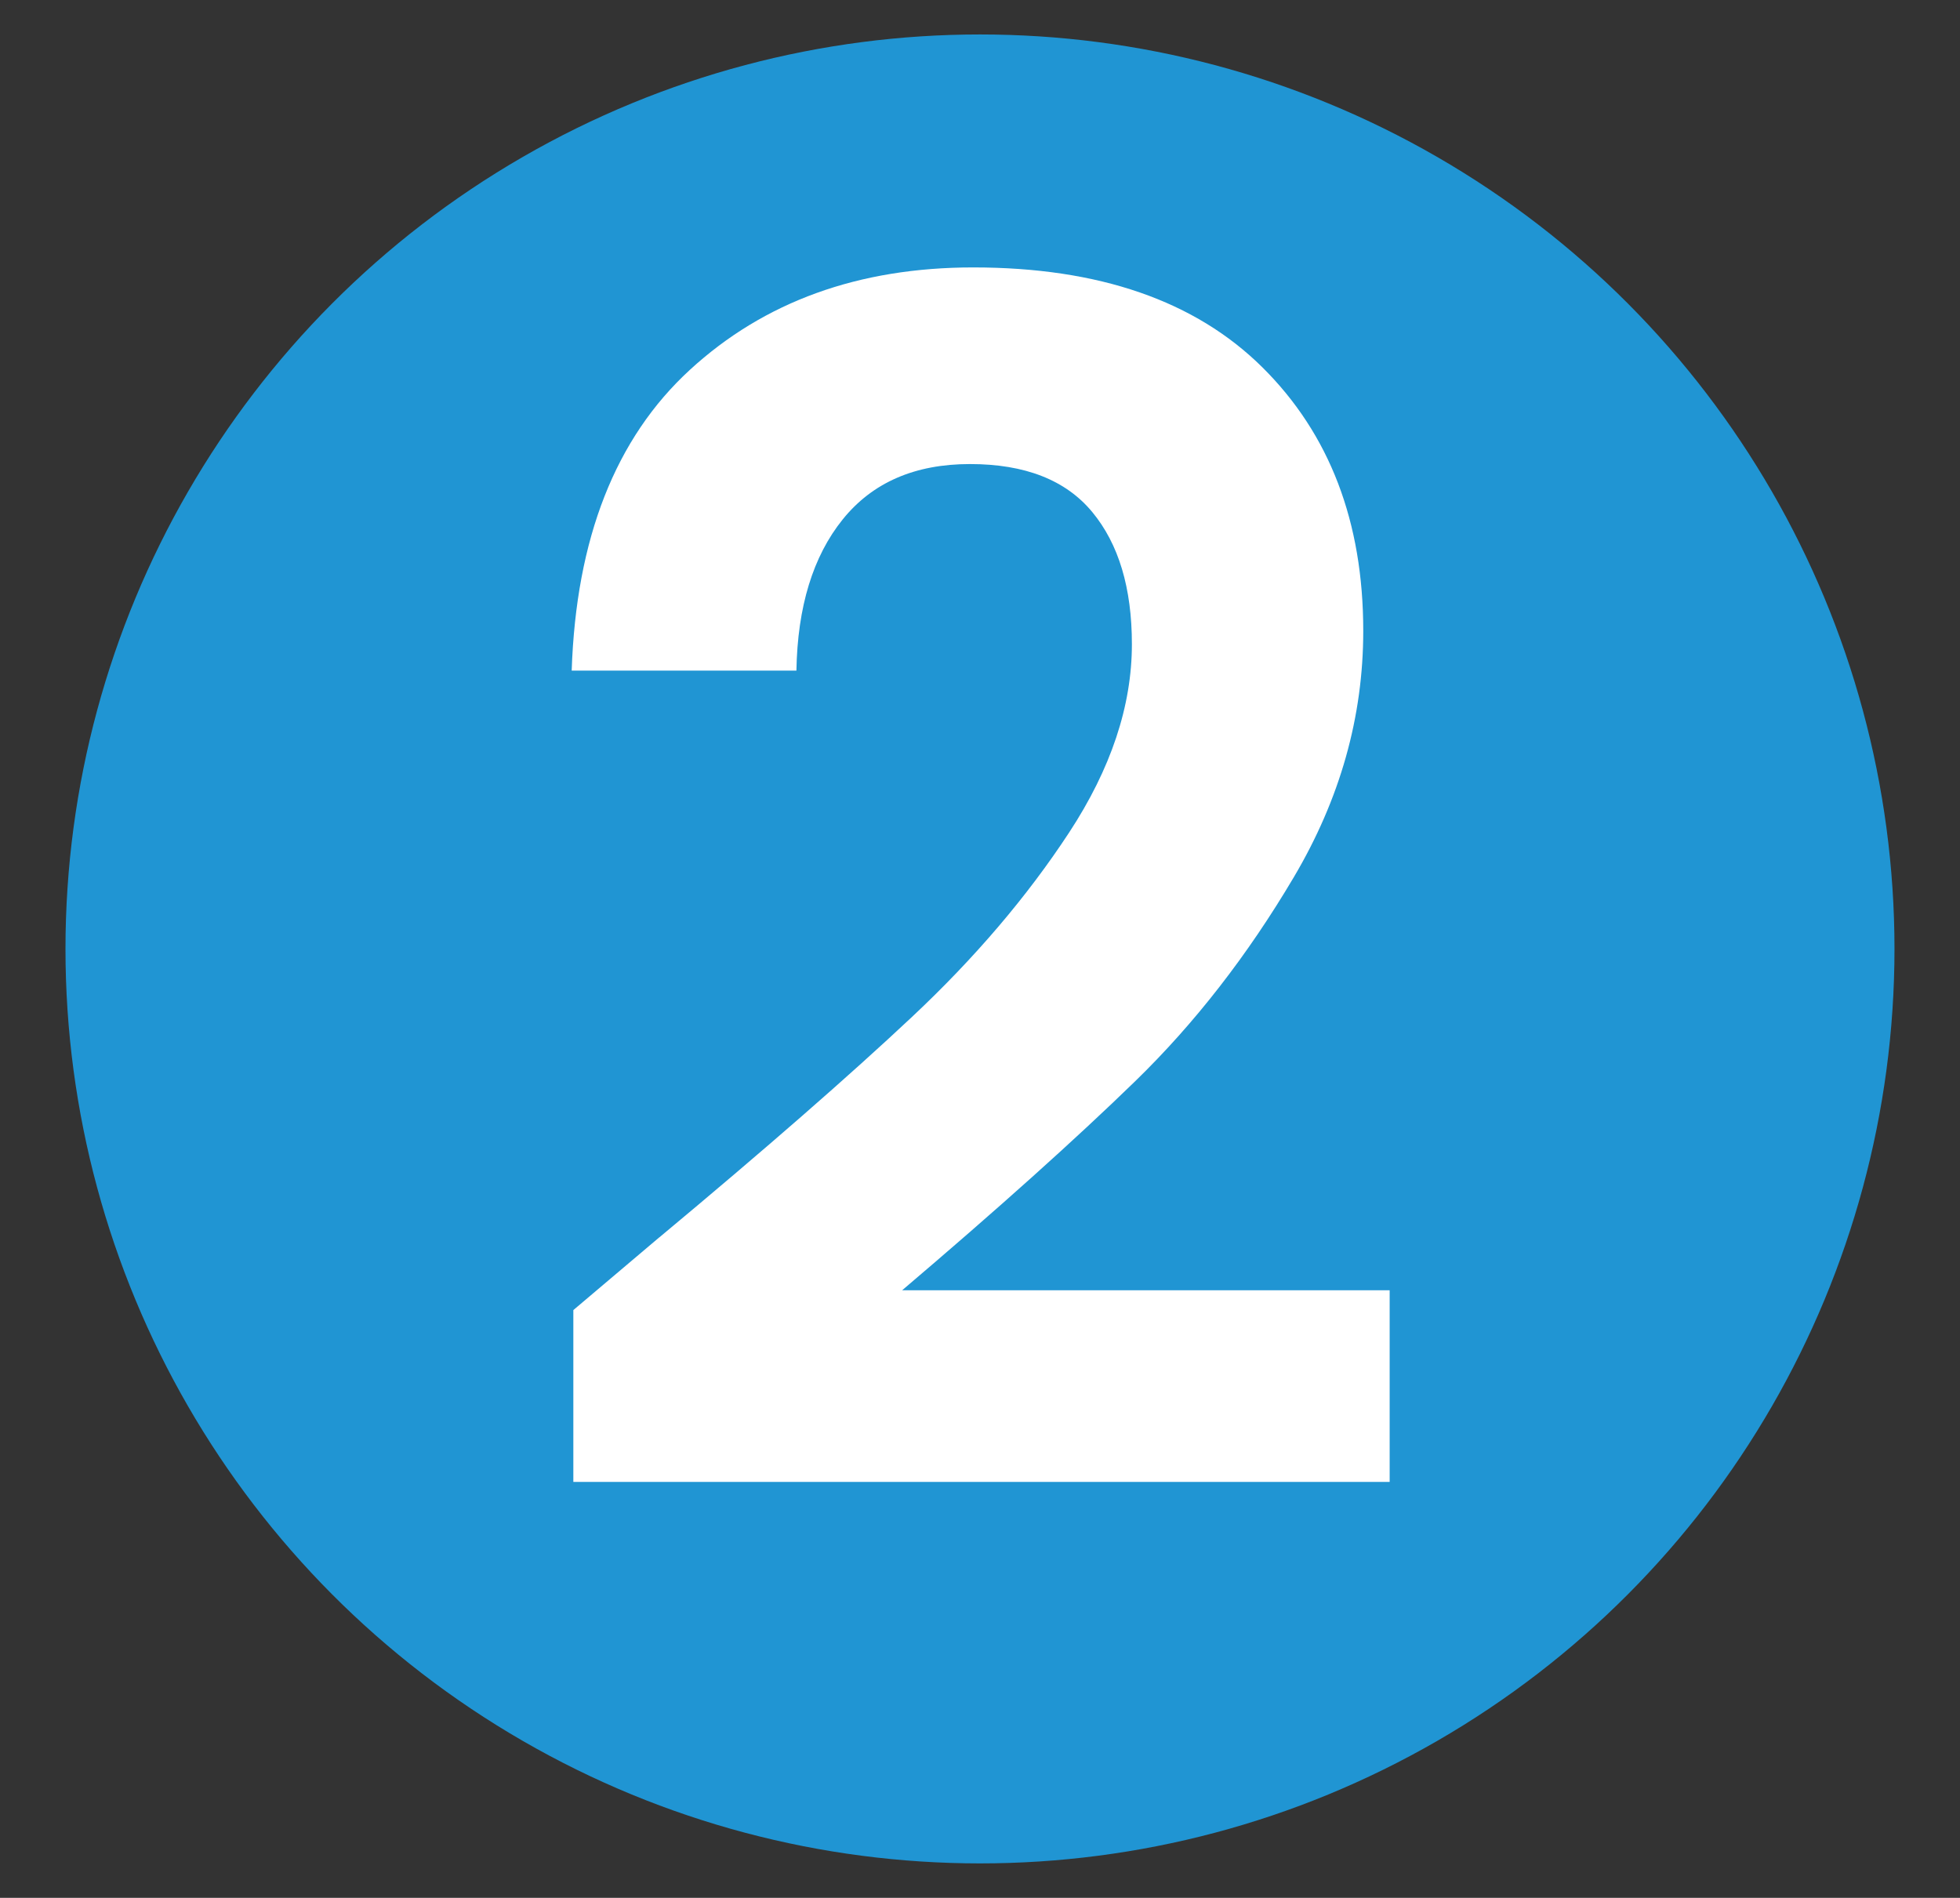
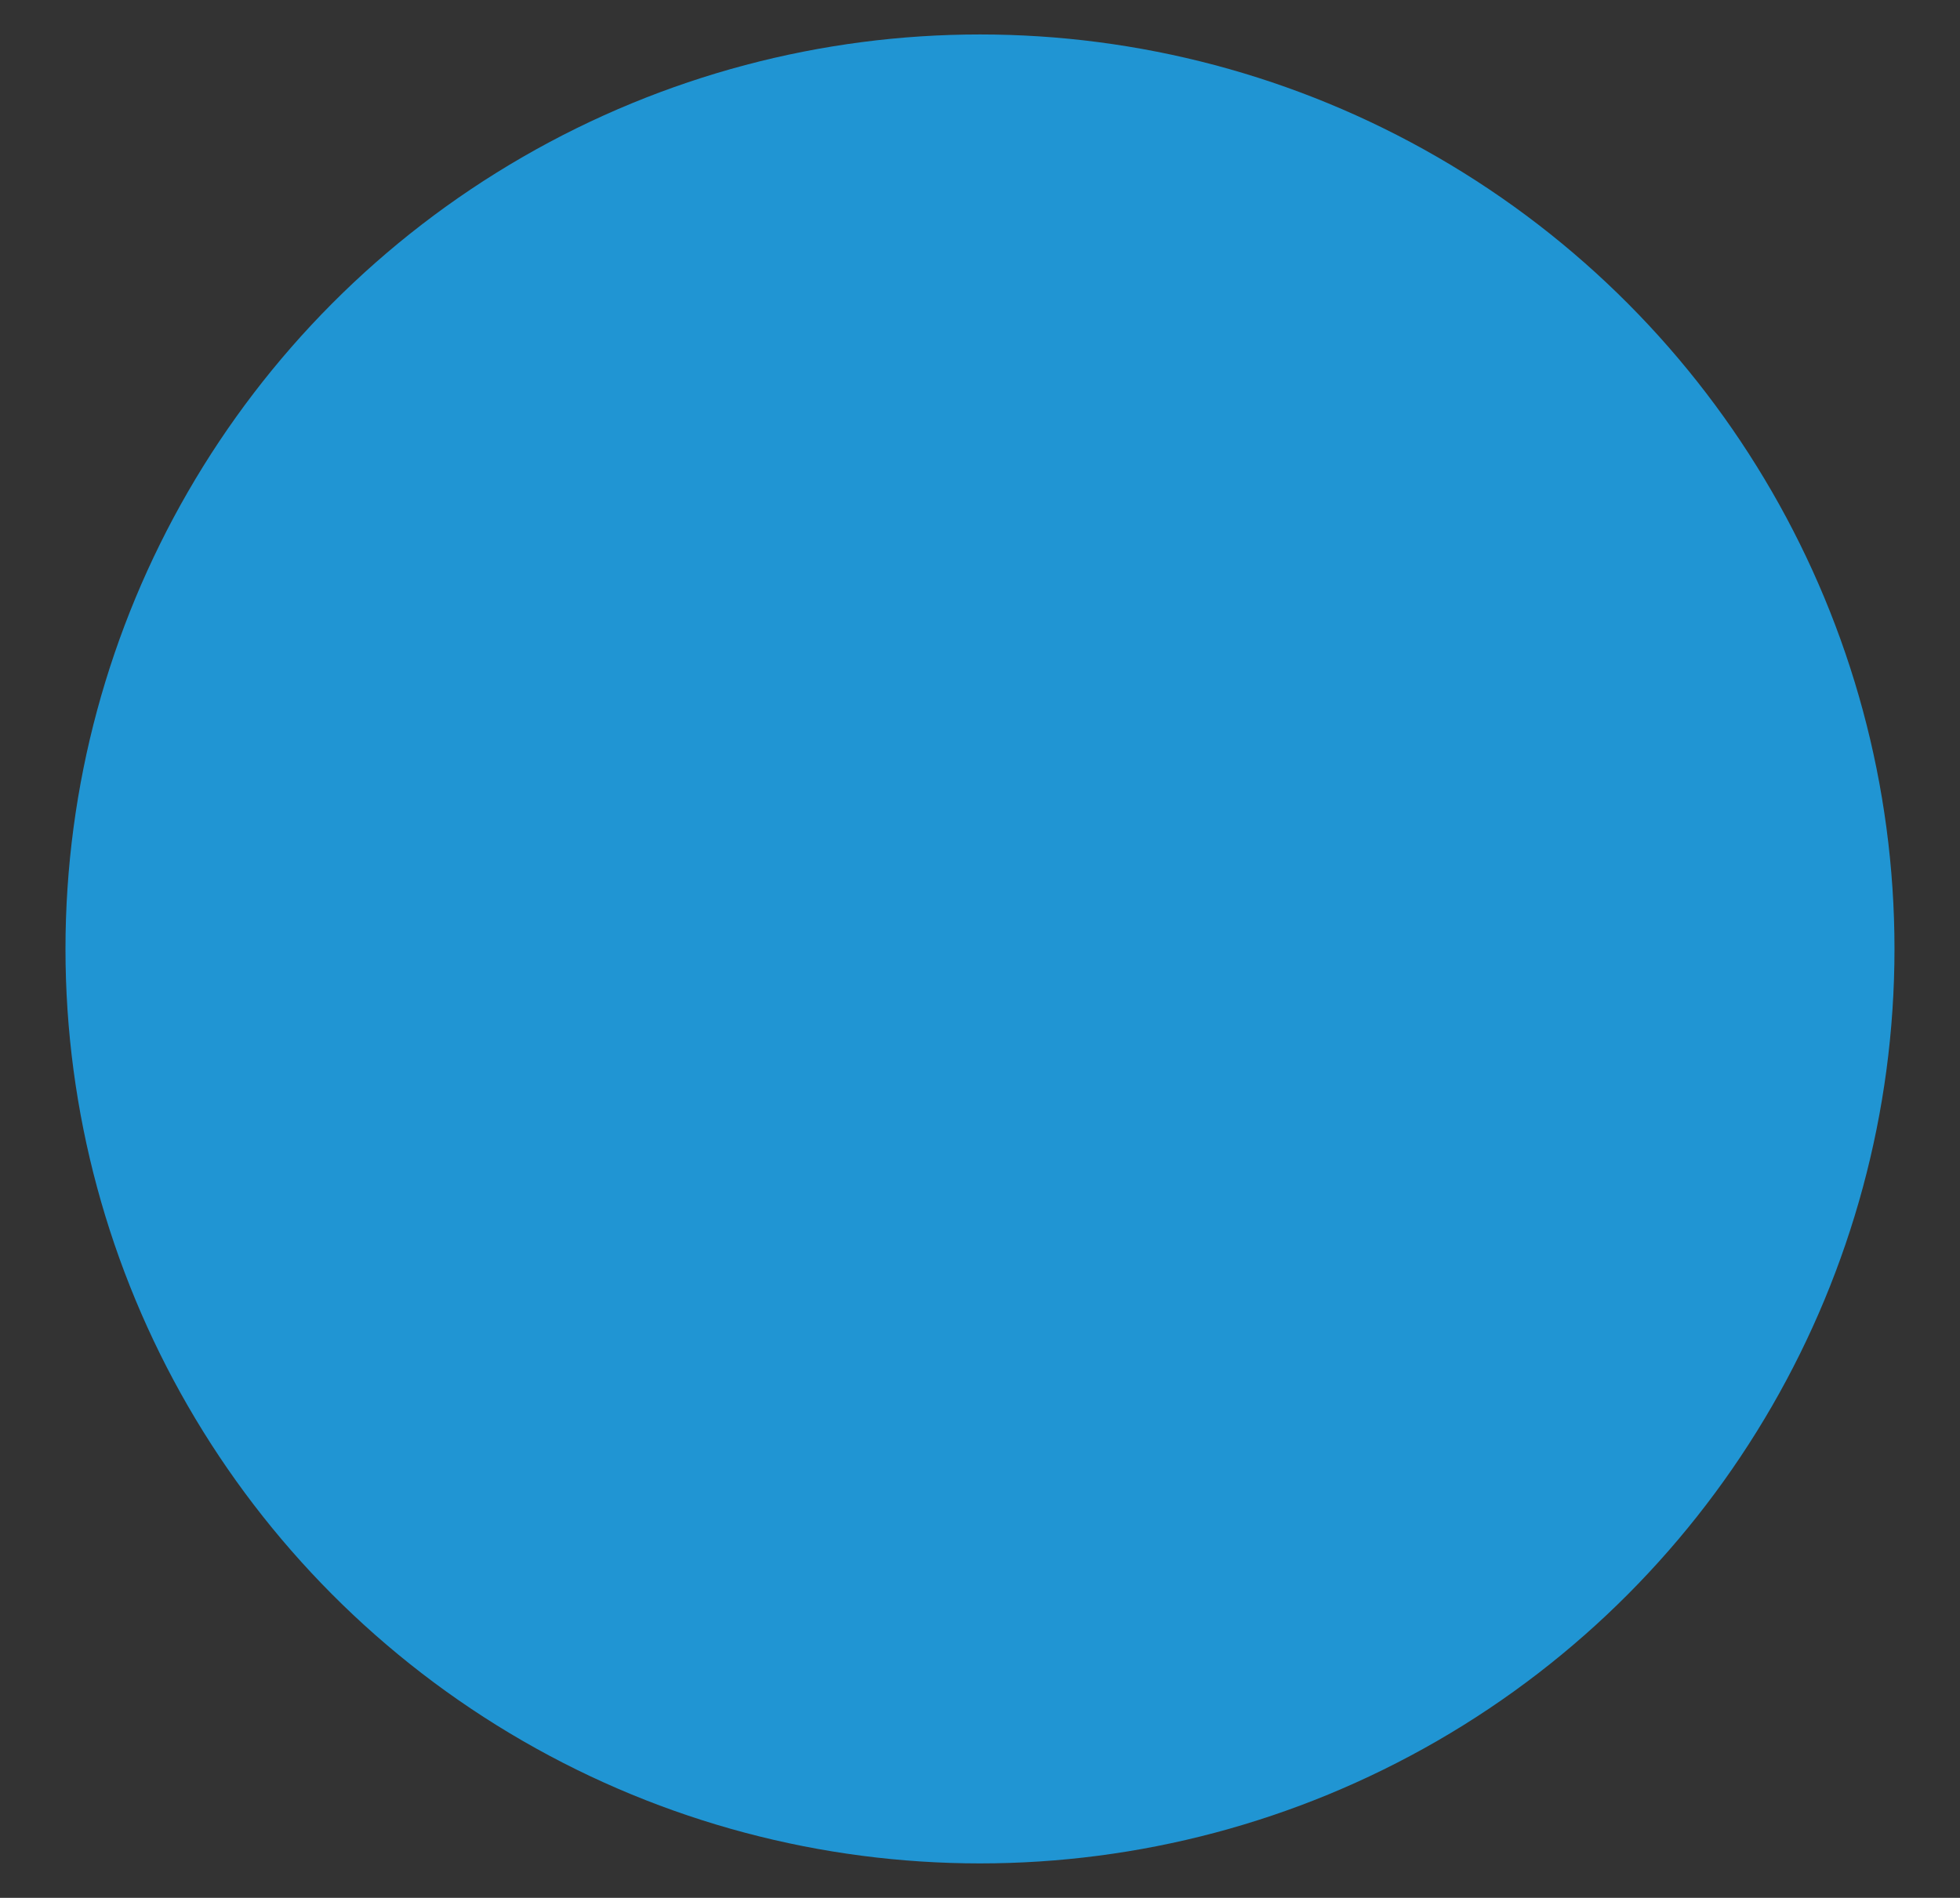
<svg xmlns="http://www.w3.org/2000/svg" id="_àð_1" data-name="˜àð_1" viewBox="0 0 581.91 563.48">
  <rect x="0" y="0" width="581.91" height="563.48" fill="#333333" stroke="none" />
  <defs>
    <style>
      .cls-1 {
        fill: #fff;
      }

      .cls-2 {
        fill: #2095d3;
      }
    </style>
  </defs>
  <circle class="cls-2" cx="290.95" cy="281.74" r="271.51" />
-   <path class="cls-1" d="M195.74,367.39c31.4-26.16,56.42-48,75.06-65.5,18.64-17.49,34.17-35.73,46.61-54.7,12.43-18.96,18.64-37.61,18.64-55.93,0-16.68-3.92-29.76-11.78-39.25-7.85-9.48-19.95-14.23-36.3-14.23s-28.95,5.48-37.78,16.44c-8.83,10.96-13.42,25.93-13.74,44.89h-66.72c1.3-39.25,13-69.01,35.08-89.29,22.08-20.28,50.12-30.42,84.14-30.42,37.29,0,65.9,9.9,85.86,29.68,19.95,19.79,29.93,45.87,29.93,78.25,0,25.51-6.87,49.88-20.61,73.1-13.74,23.23-29.44,43.42-47.1,60.59-17.66,17.17-40.72,37.86-69.18,62.06h144.73v56.91h-242.36v-51.02l25.51-21.59Z" />
</svg>